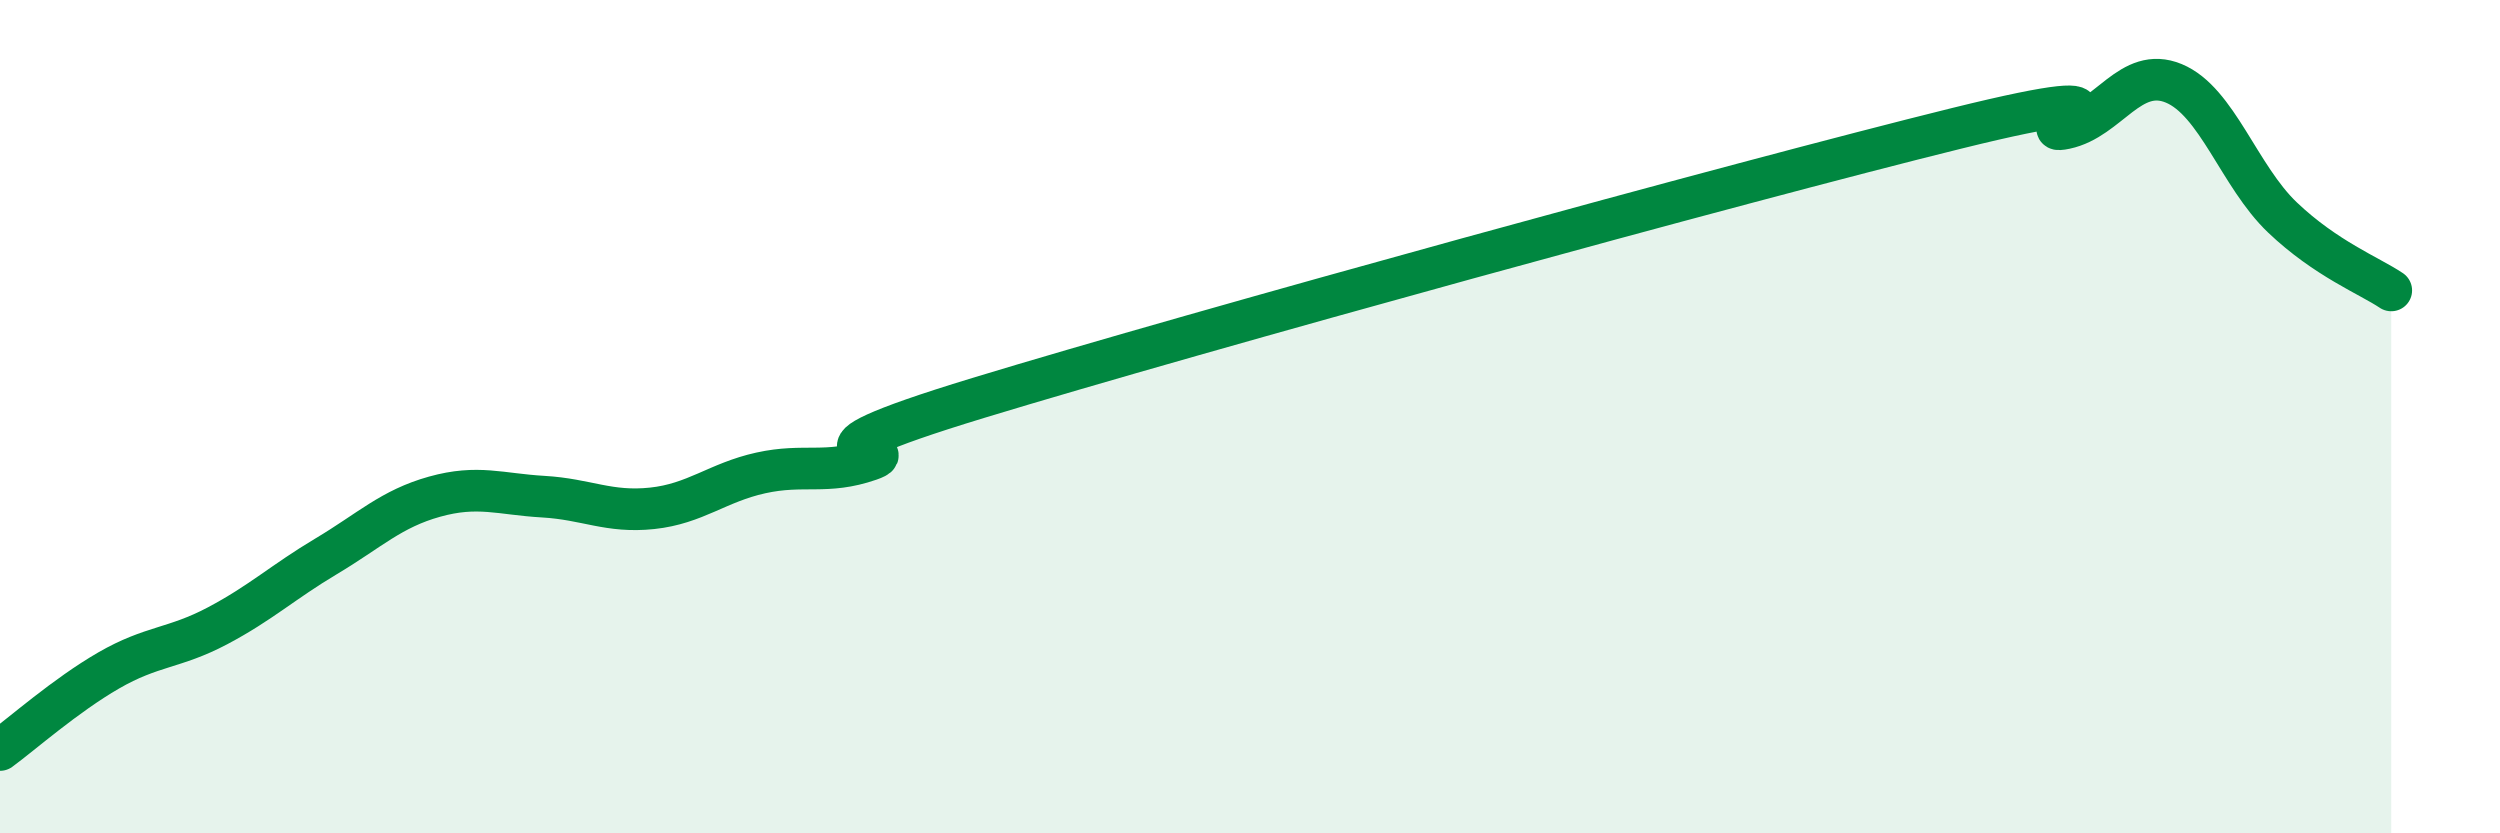
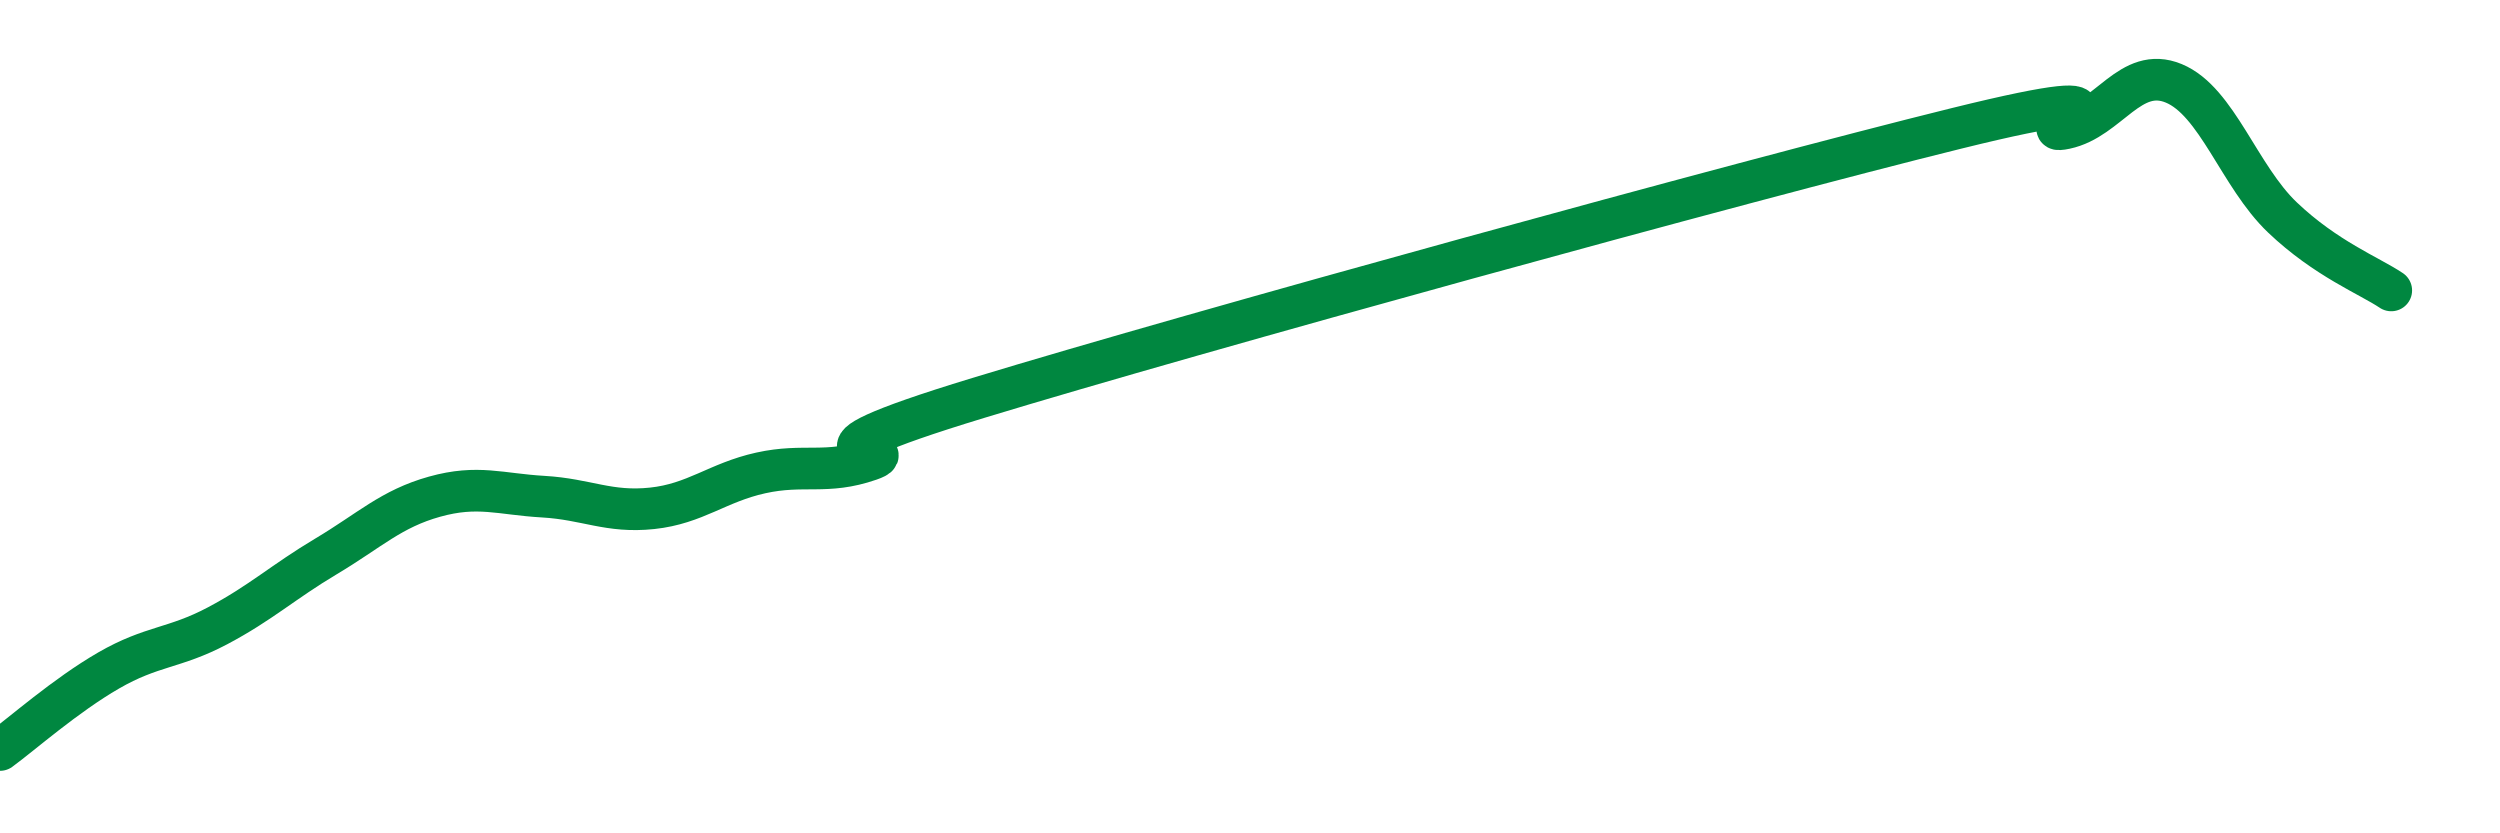
<svg xmlns="http://www.w3.org/2000/svg" width="60" height="20" viewBox="0 0 60 20">
-   <path d="M 0,18 C 0.52,17.62 1.57,16.69 2.61,16.09 C 3.65,15.49 4.18,15.57 5.22,15.02 C 6.26,14.47 6.79,13.97 7.83,13.35 C 8.87,12.73 9.39,12.21 10.43,11.92 C 11.47,11.63 12,11.86 13.04,11.92 C 14.08,11.98 14.61,12.31 15.65,12.2 C 16.69,12.09 17.22,11.58 18.26,11.35 C 19.3,11.12 19.83,11.4 20.87,11.04 C 21.91,10.68 18.26,11.14 23.48,9.55 C 28.7,7.96 41.74,4.37 46.96,3.08 C 52.18,1.79 48.53,3.3 49.57,3.08 C 50.61,2.86 51.13,1.57 52.17,2 C 53.21,2.43 53.74,4.23 54.78,5.22 C 55.82,6.21 56.87,6.62 57.39,6.97L57.39 20L0 20Z" fill="#008740" opacity="0.1" stroke-linecap="round" stroke-linejoin="round" />
  <path d="M 0,18 C 0.52,17.62 1.57,16.69 2.61,16.09 C 3.65,15.49 4.18,15.57 5.22,15.02 C 6.26,14.47 6.79,13.97 7.83,13.35 C 8.87,12.73 9.39,12.21 10.43,11.92 C 11.47,11.63 12,11.86 13.04,11.92 C 14.08,11.98 14.61,12.31 15.65,12.2 C 16.69,12.09 17.22,11.58 18.26,11.35 C 19.3,11.12 19.83,11.4 20.87,11.04 C 21.91,10.68 18.26,11.14 23.48,9.55 C 28.7,7.96 41.74,4.37 46.96,3.08 C 52.18,1.79 48.53,3.3 49.57,3.08 C 50.61,2.86 51.13,1.57 52.17,2 C 53.21,2.43 53.74,4.23 54.78,5.22 C 55.82,6.21 56.87,6.62 57.39,6.97" stroke="#008740" stroke-width="1" fill="none" stroke-linecap="round" stroke-linejoin="round" />
</svg>